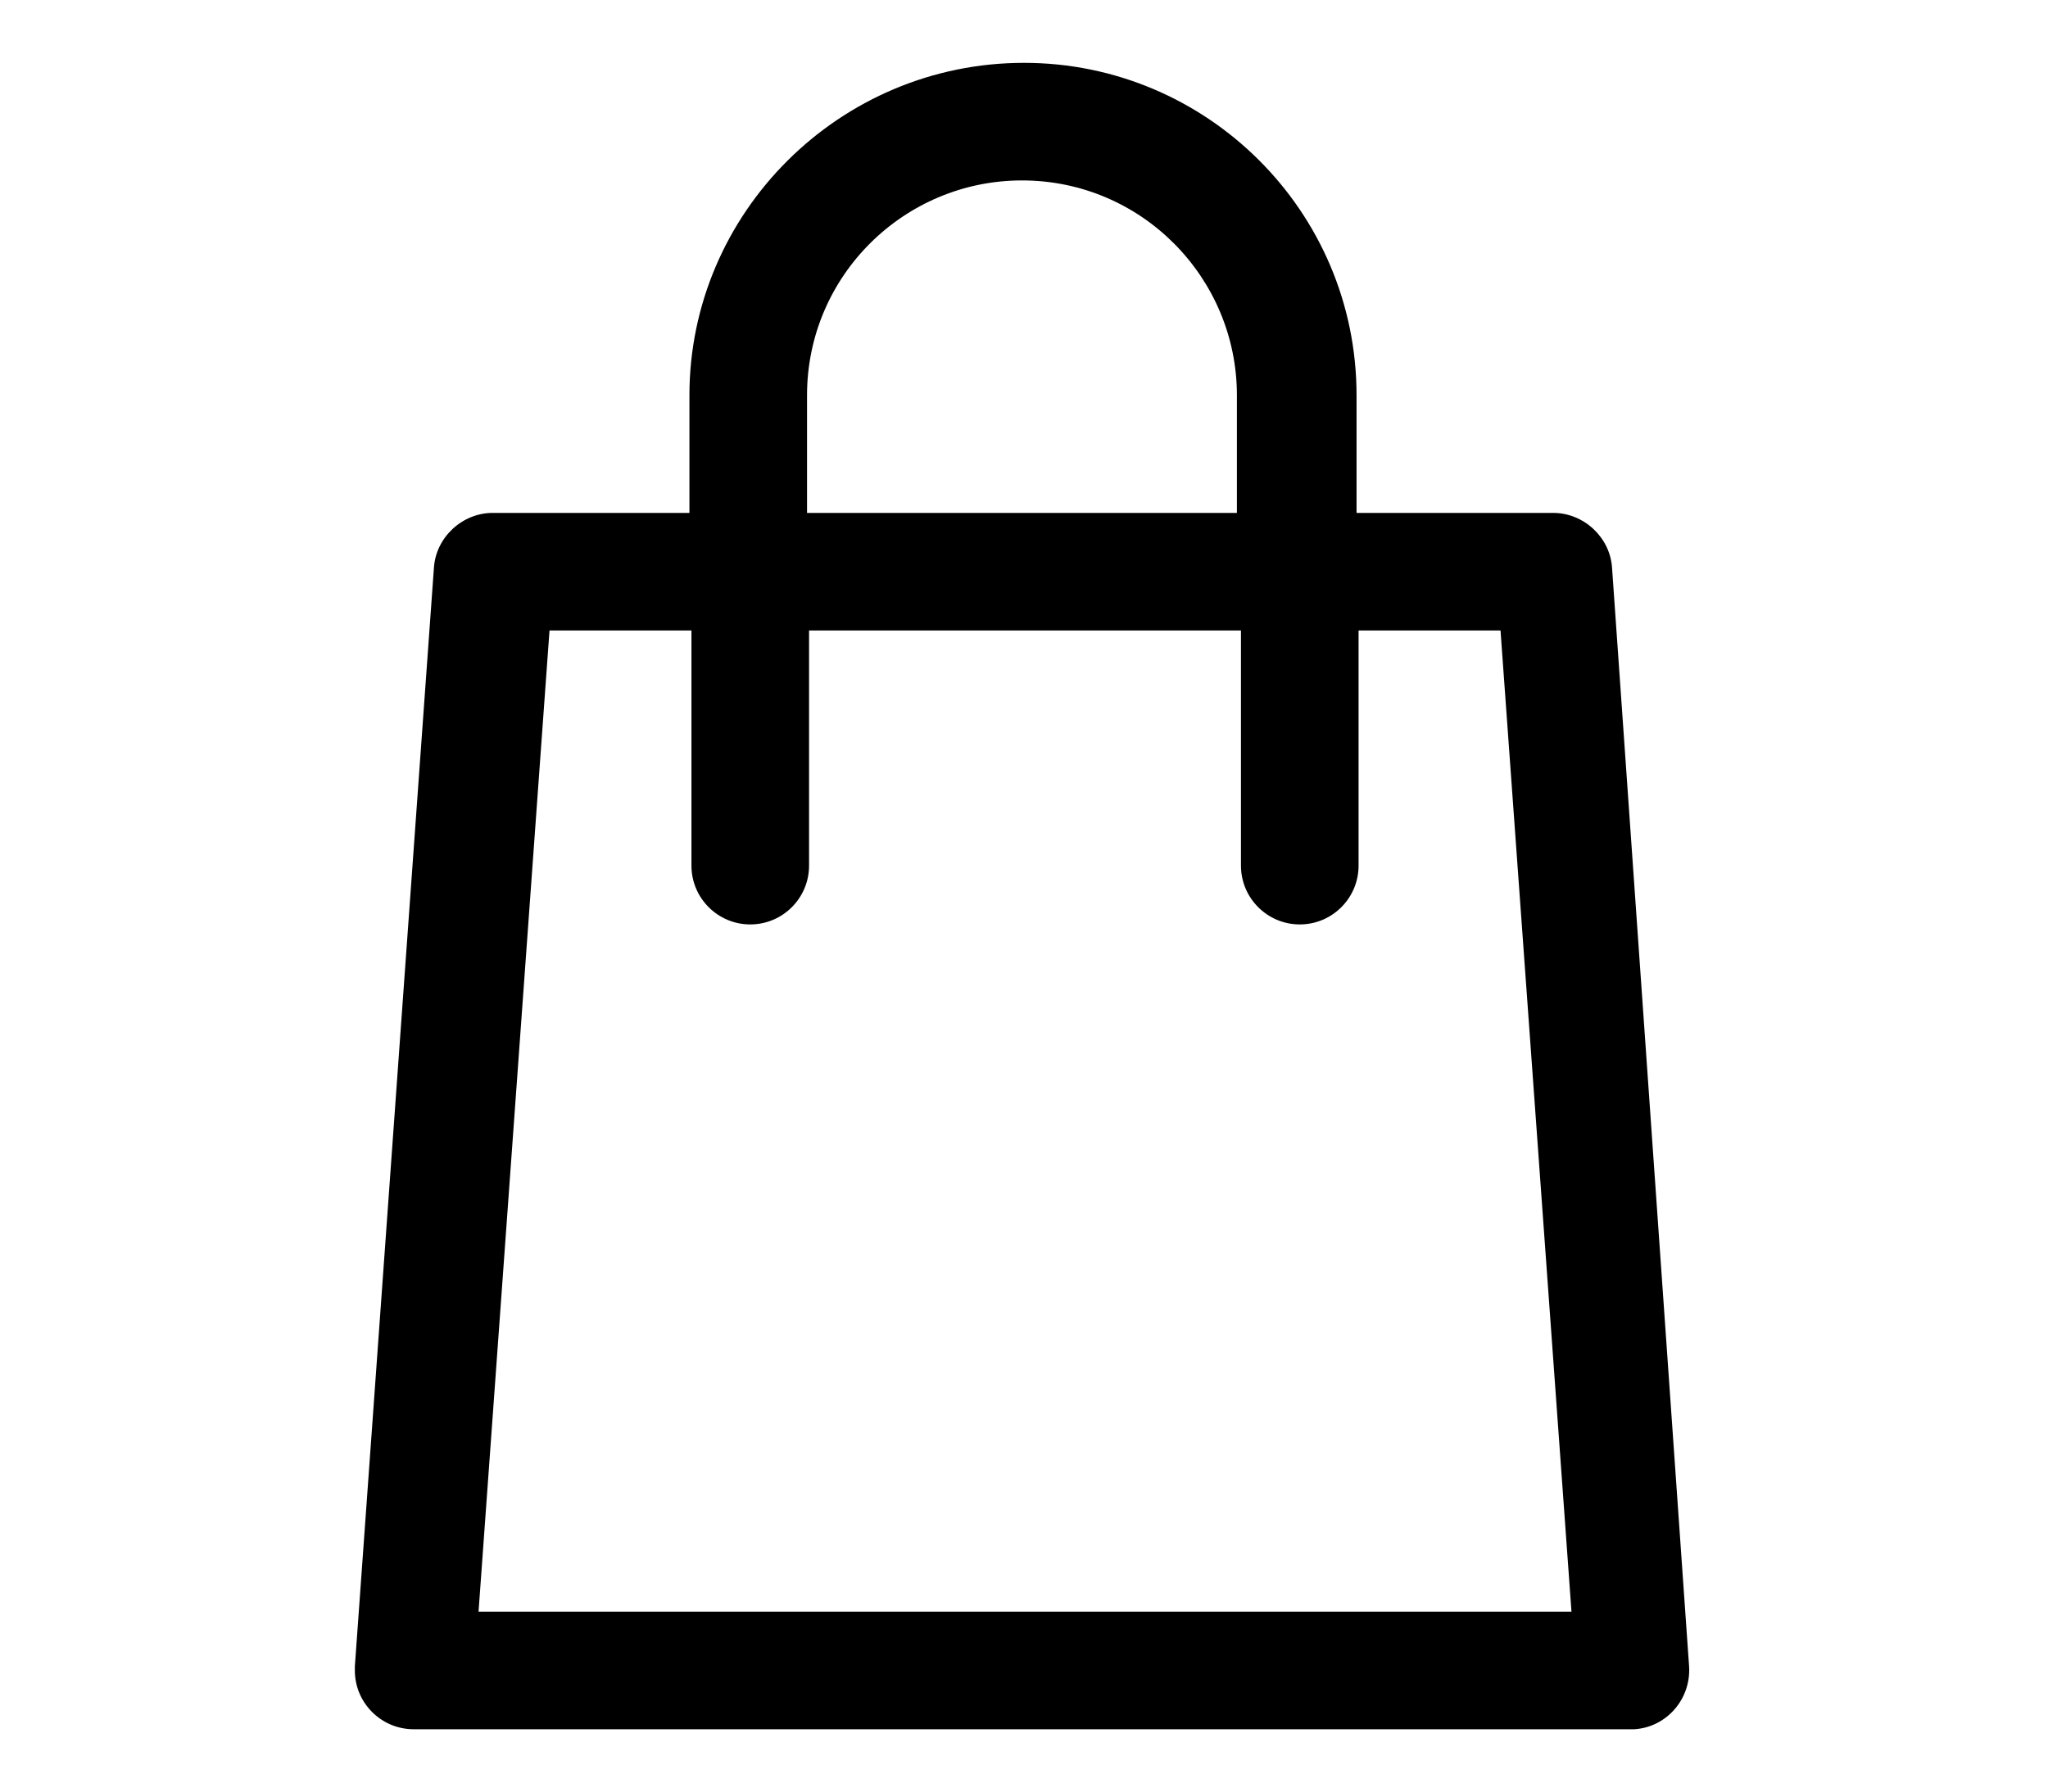
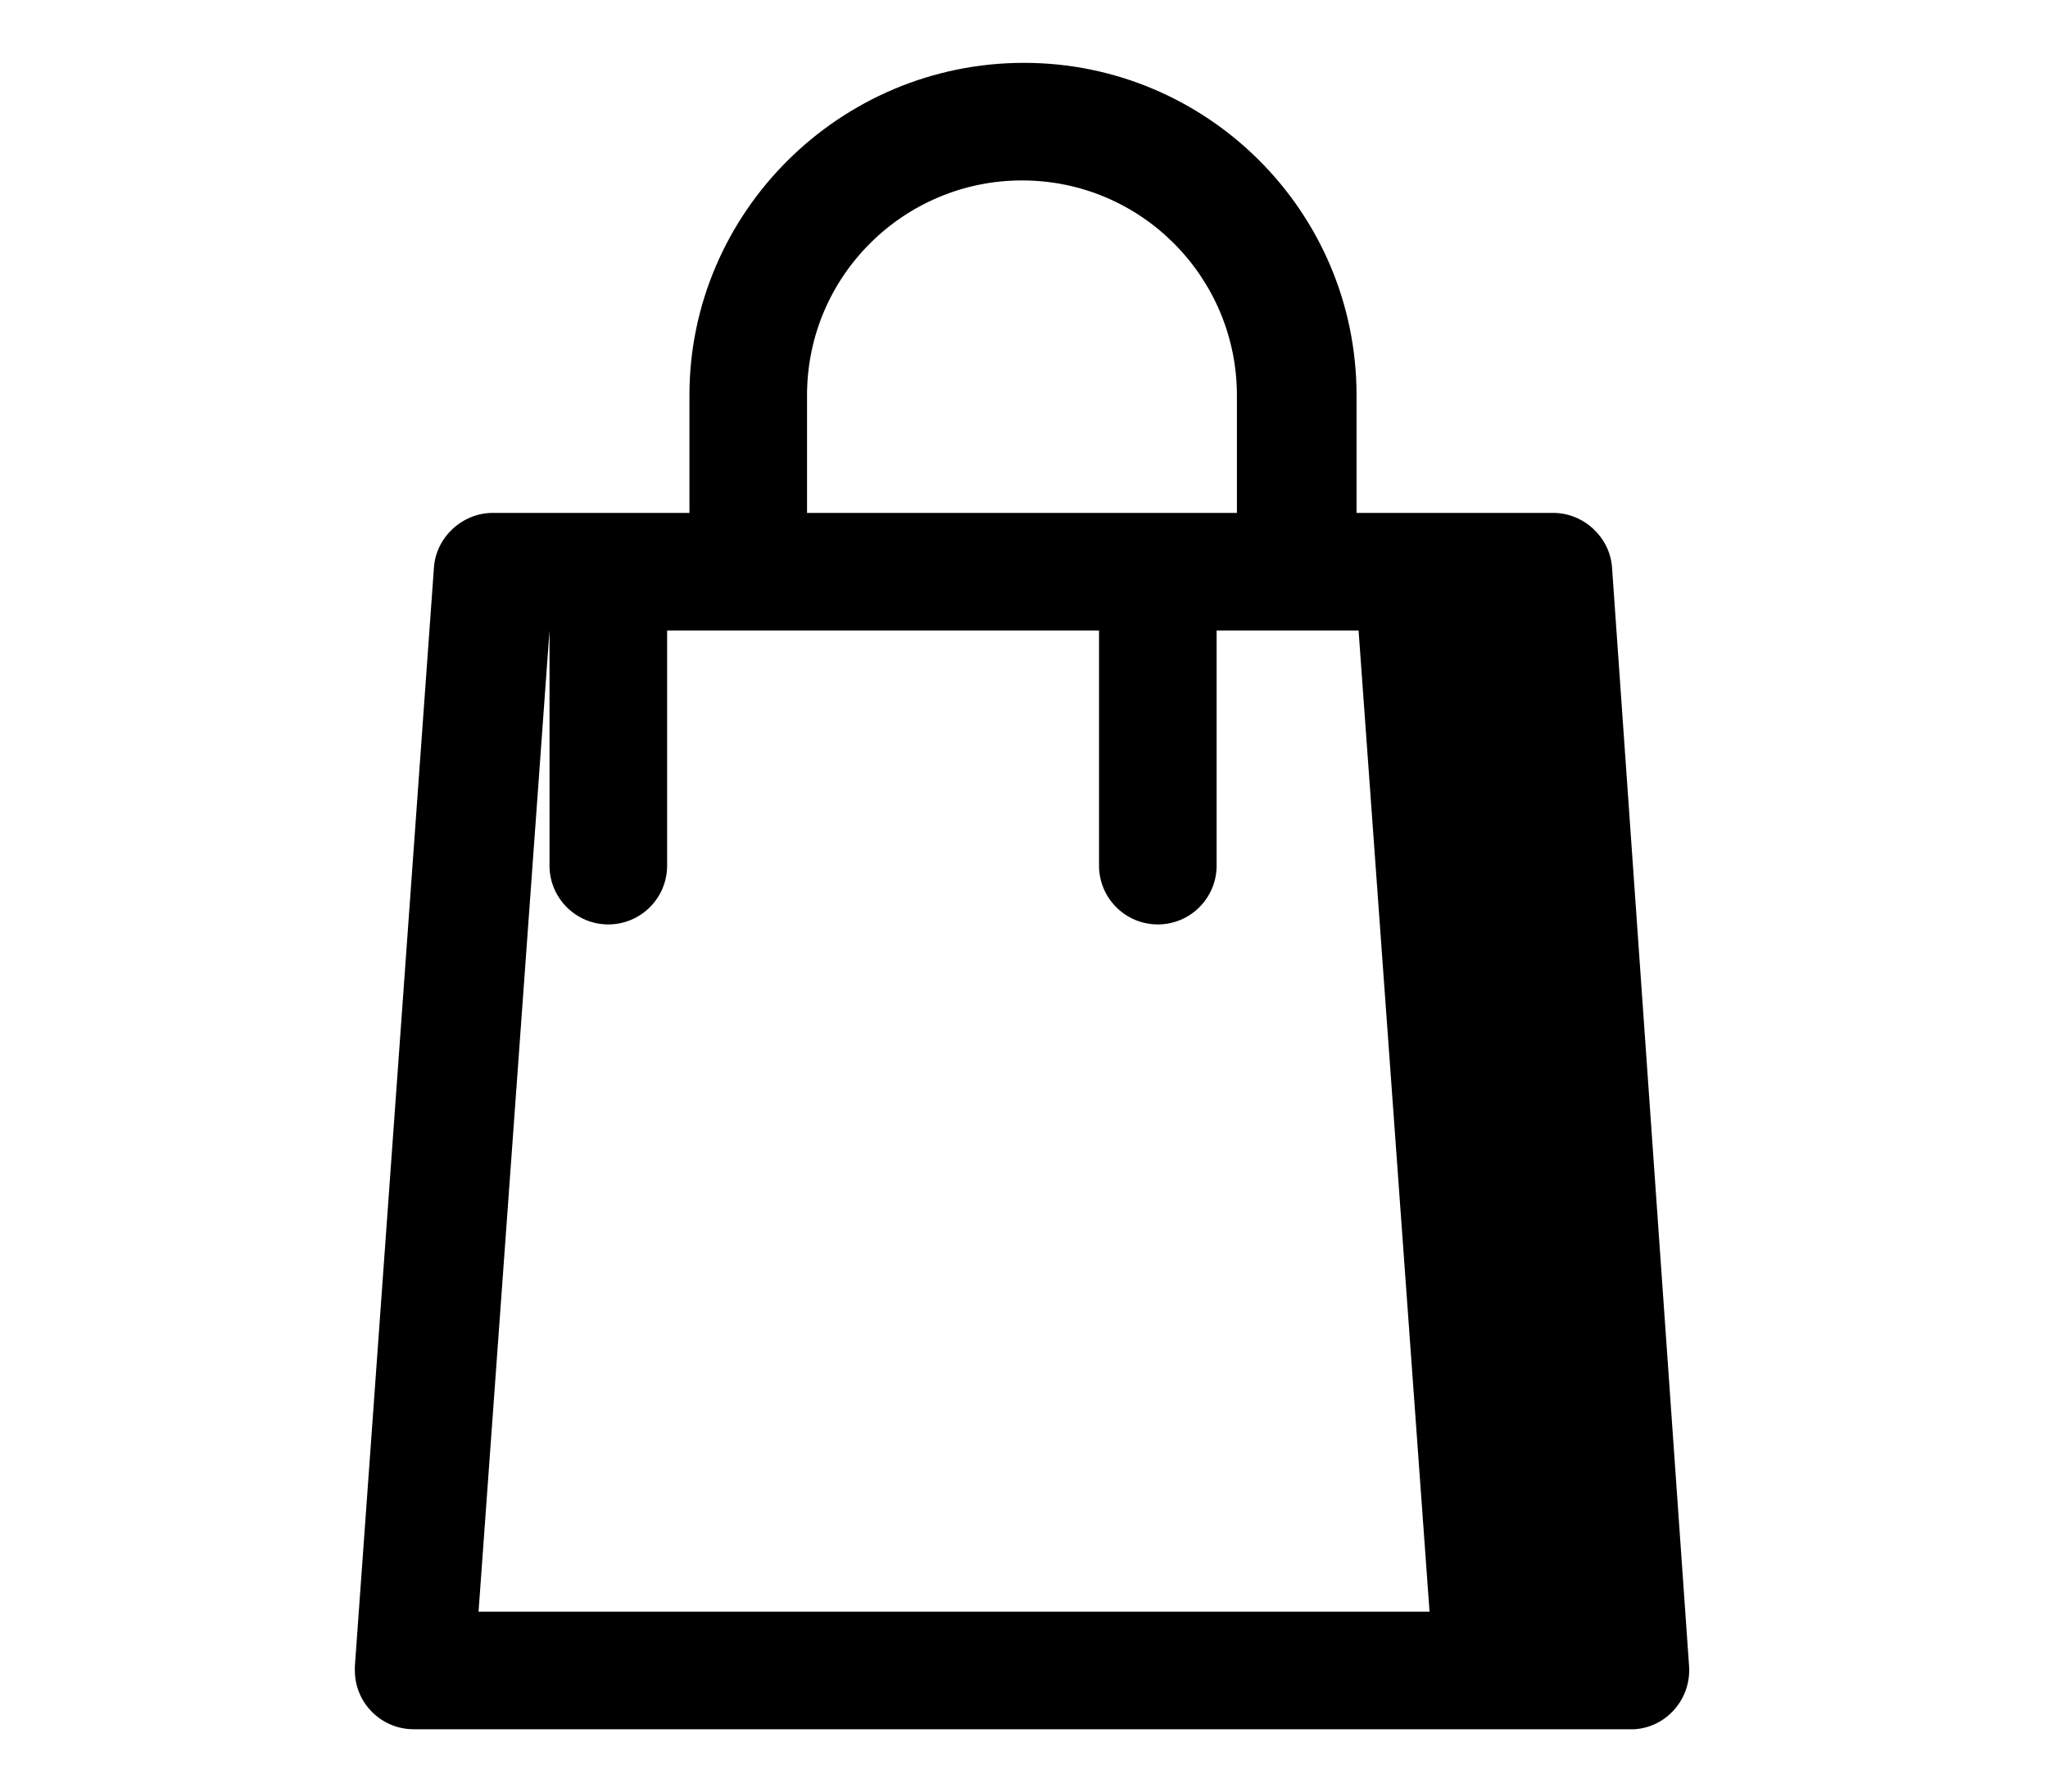
<svg xmlns="http://www.w3.org/2000/svg" version="1.1" id="Livello_1" x="0px" y="0px" viewBox="0 0 101 88.4" style="enable-background:new 0 0 101 88.4;" xml:space="preserve">
  <style type="text/css">
	.st0{fill:#000000;}
</style>
-   <path class="st0" d="M79.5,28c-0.1-1.5-1.4-2.7-2.9-2.7h-9.7v-5.8c0-9.1-7.4-16.4-16.4-16.4C41.4,3.1,34,10.5,34,19.5v5.8h-9.7  c-1.5,0-2.8,1.2-2.9,2.7l-3.9,54.2c0,0.1,0,0.1,0,0.2c0,1.6,1.3,2.9,2.9,2.9h60c0.1,0,0.1,0,0.2,0c1.6-0.1,2.8-1.5,2.7-3.1L79.5,28z   M39.8,19.5c0-5.9,4.8-10.6,10.6-10.6c5.9,0,10.6,4.8,10.6,10.6v5.8H39.8V19.5z M23.6,79.5l3.5-48.4h7v11.6c0,1.6,1.3,2.9,2.9,2.9  c1.6,0,2.9-1.3,2.9-2.9V31.1h21.3v11.6c0,1.6,1.3,2.9,2.9,2.9c1.6,0,2.9-1.3,2.9-2.9V31.1h7l3.5,48.4H23.6z" />
+   <path class="st0" d="M79.5,28c-0.1-1.5-1.4-2.7-2.9-2.7h-9.7v-5.8c0-9.1-7.4-16.4-16.4-16.4C41.4,3.1,34,10.5,34,19.5v5.8h-9.7  c-1.5,0-2.8,1.2-2.9,2.7l-3.9,54.2c0,0.1,0,0.1,0,0.2c0,1.6,1.3,2.9,2.9,2.9h60c0.1,0,0.1,0,0.2,0c1.6-0.1,2.8-1.5,2.7-3.1L79.5,28z   M39.8,19.5c0-5.9,4.8-10.6,10.6-10.6c5.9,0,10.6,4.8,10.6,10.6v5.8H39.8V19.5z M23.6,79.5l3.5-48.4v11.6c0,1.6,1.3,2.9,2.9,2.9  c1.6,0,2.9-1.3,2.9-2.9V31.1h21.3v11.6c0,1.6,1.3,2.9,2.9,2.9c1.6,0,2.9-1.3,2.9-2.9V31.1h7l3.5,48.4H23.6z" />
</svg>